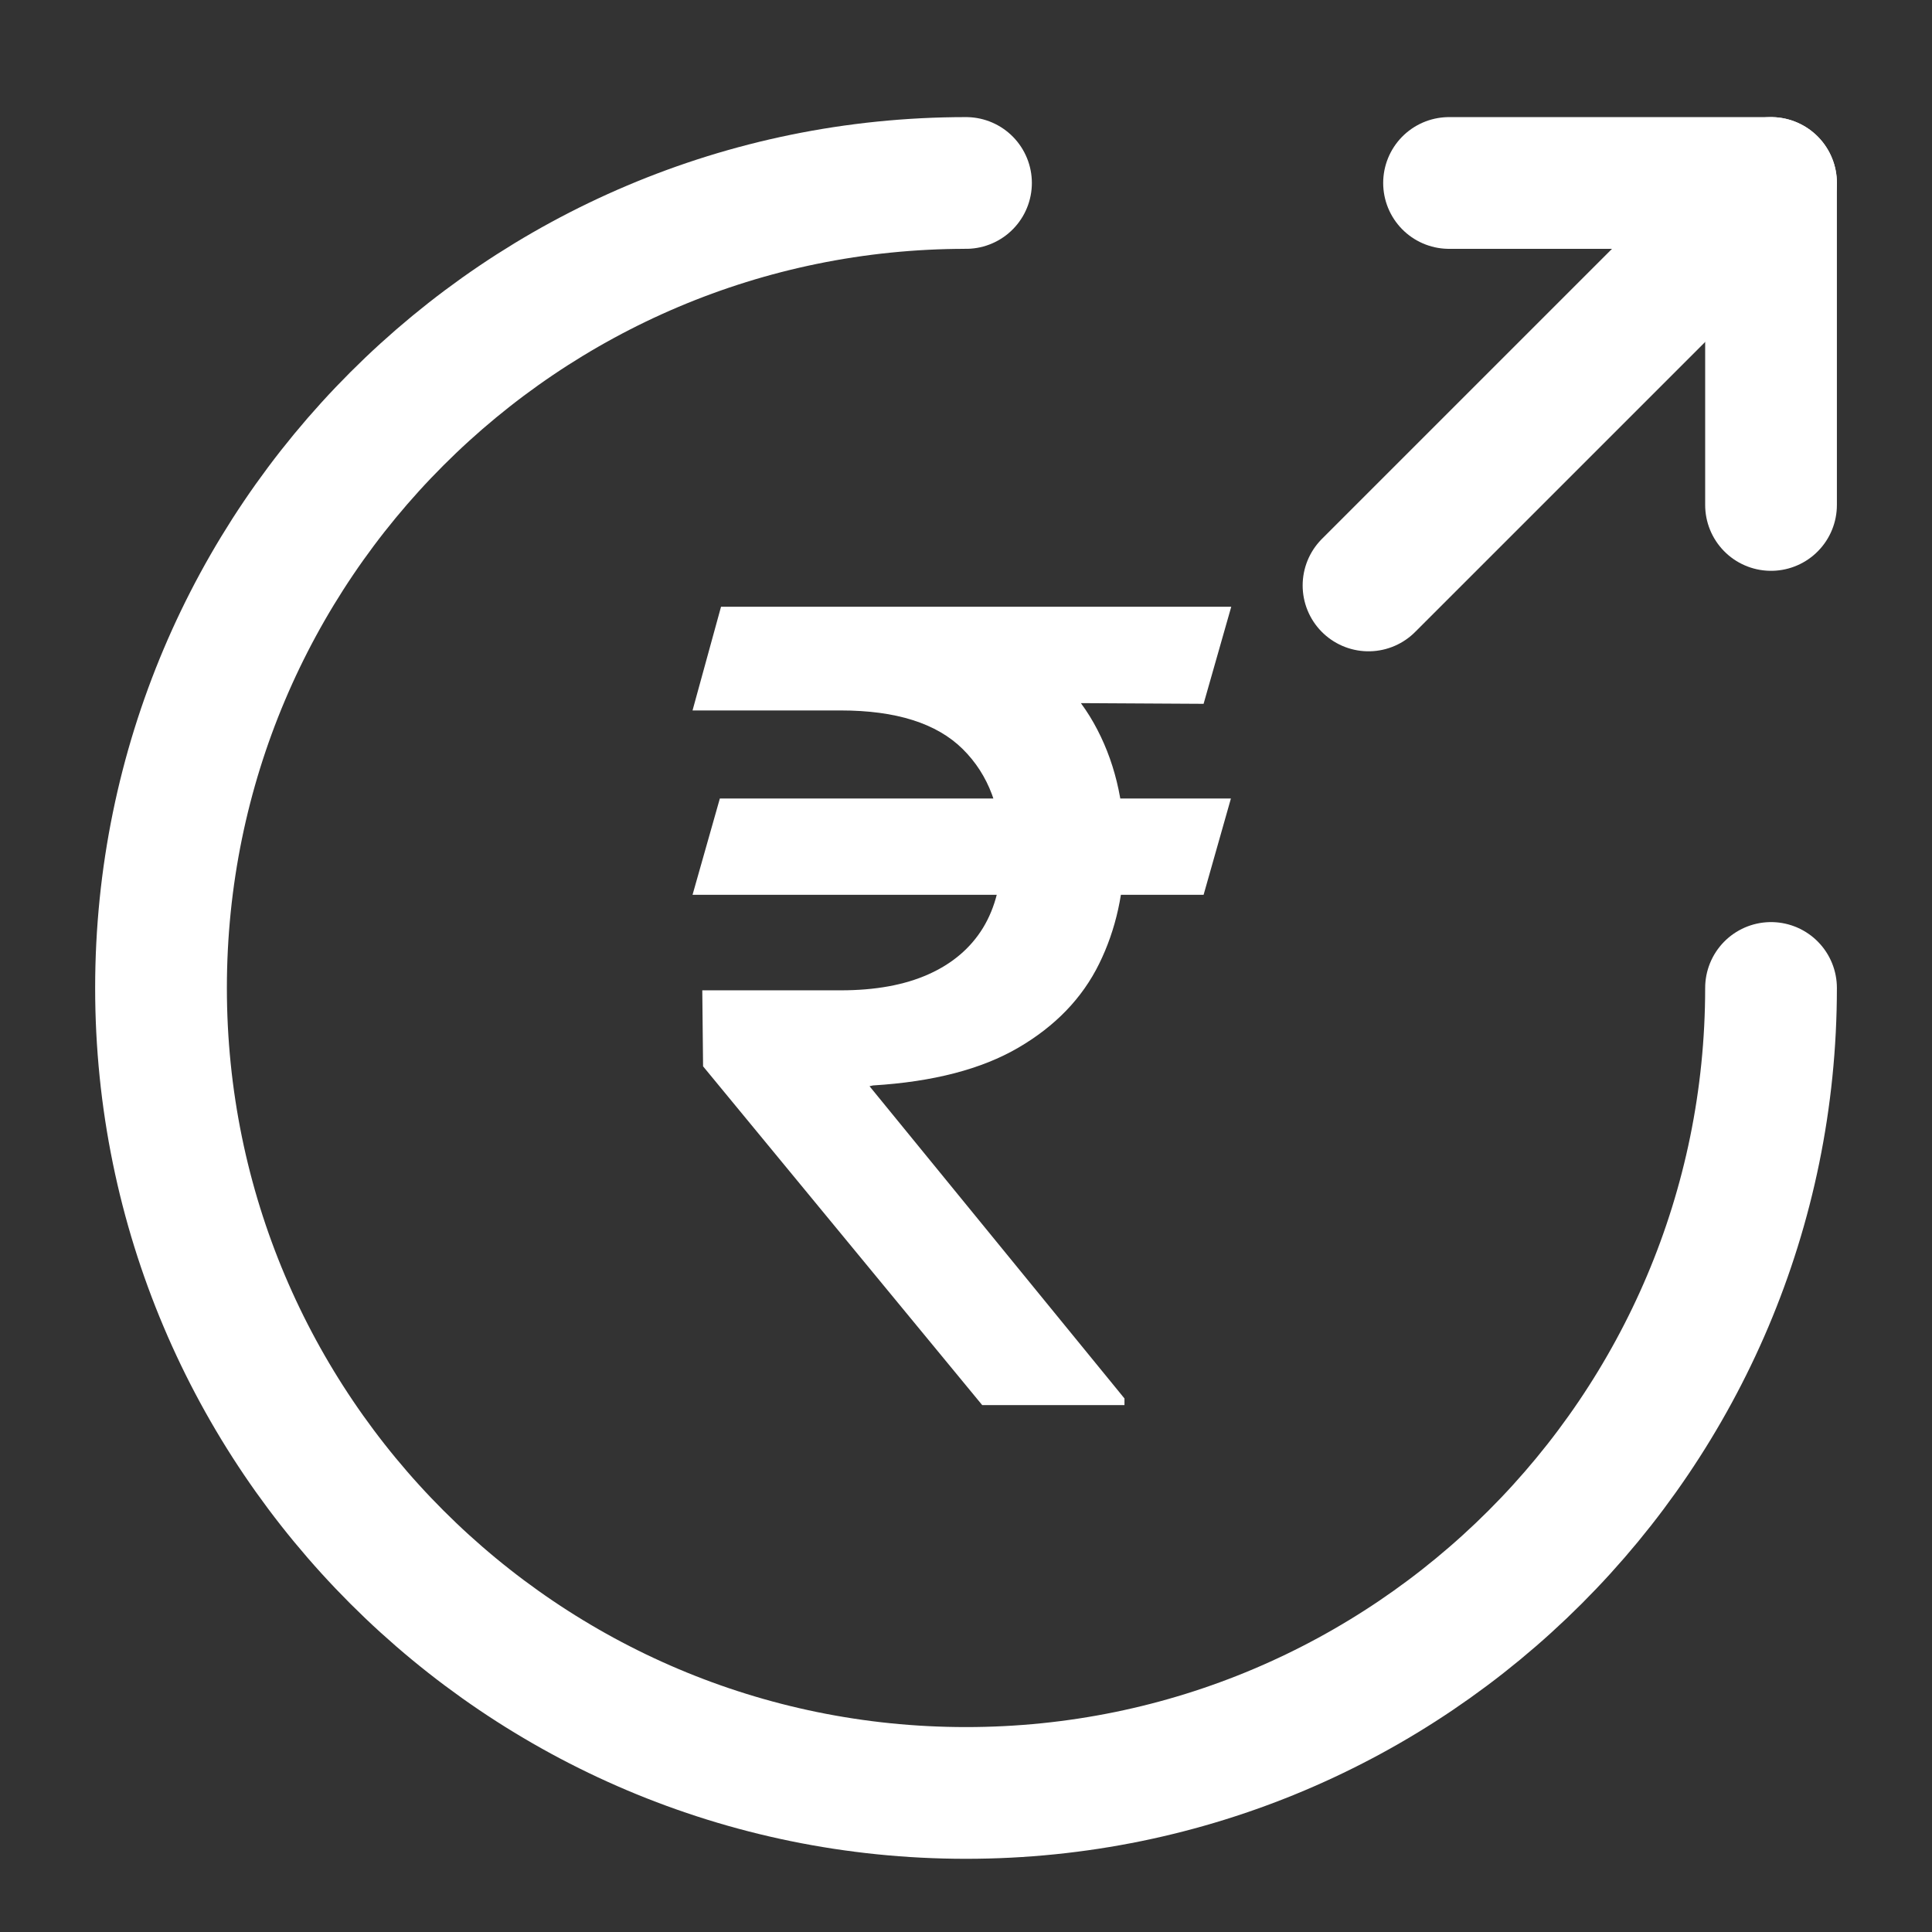
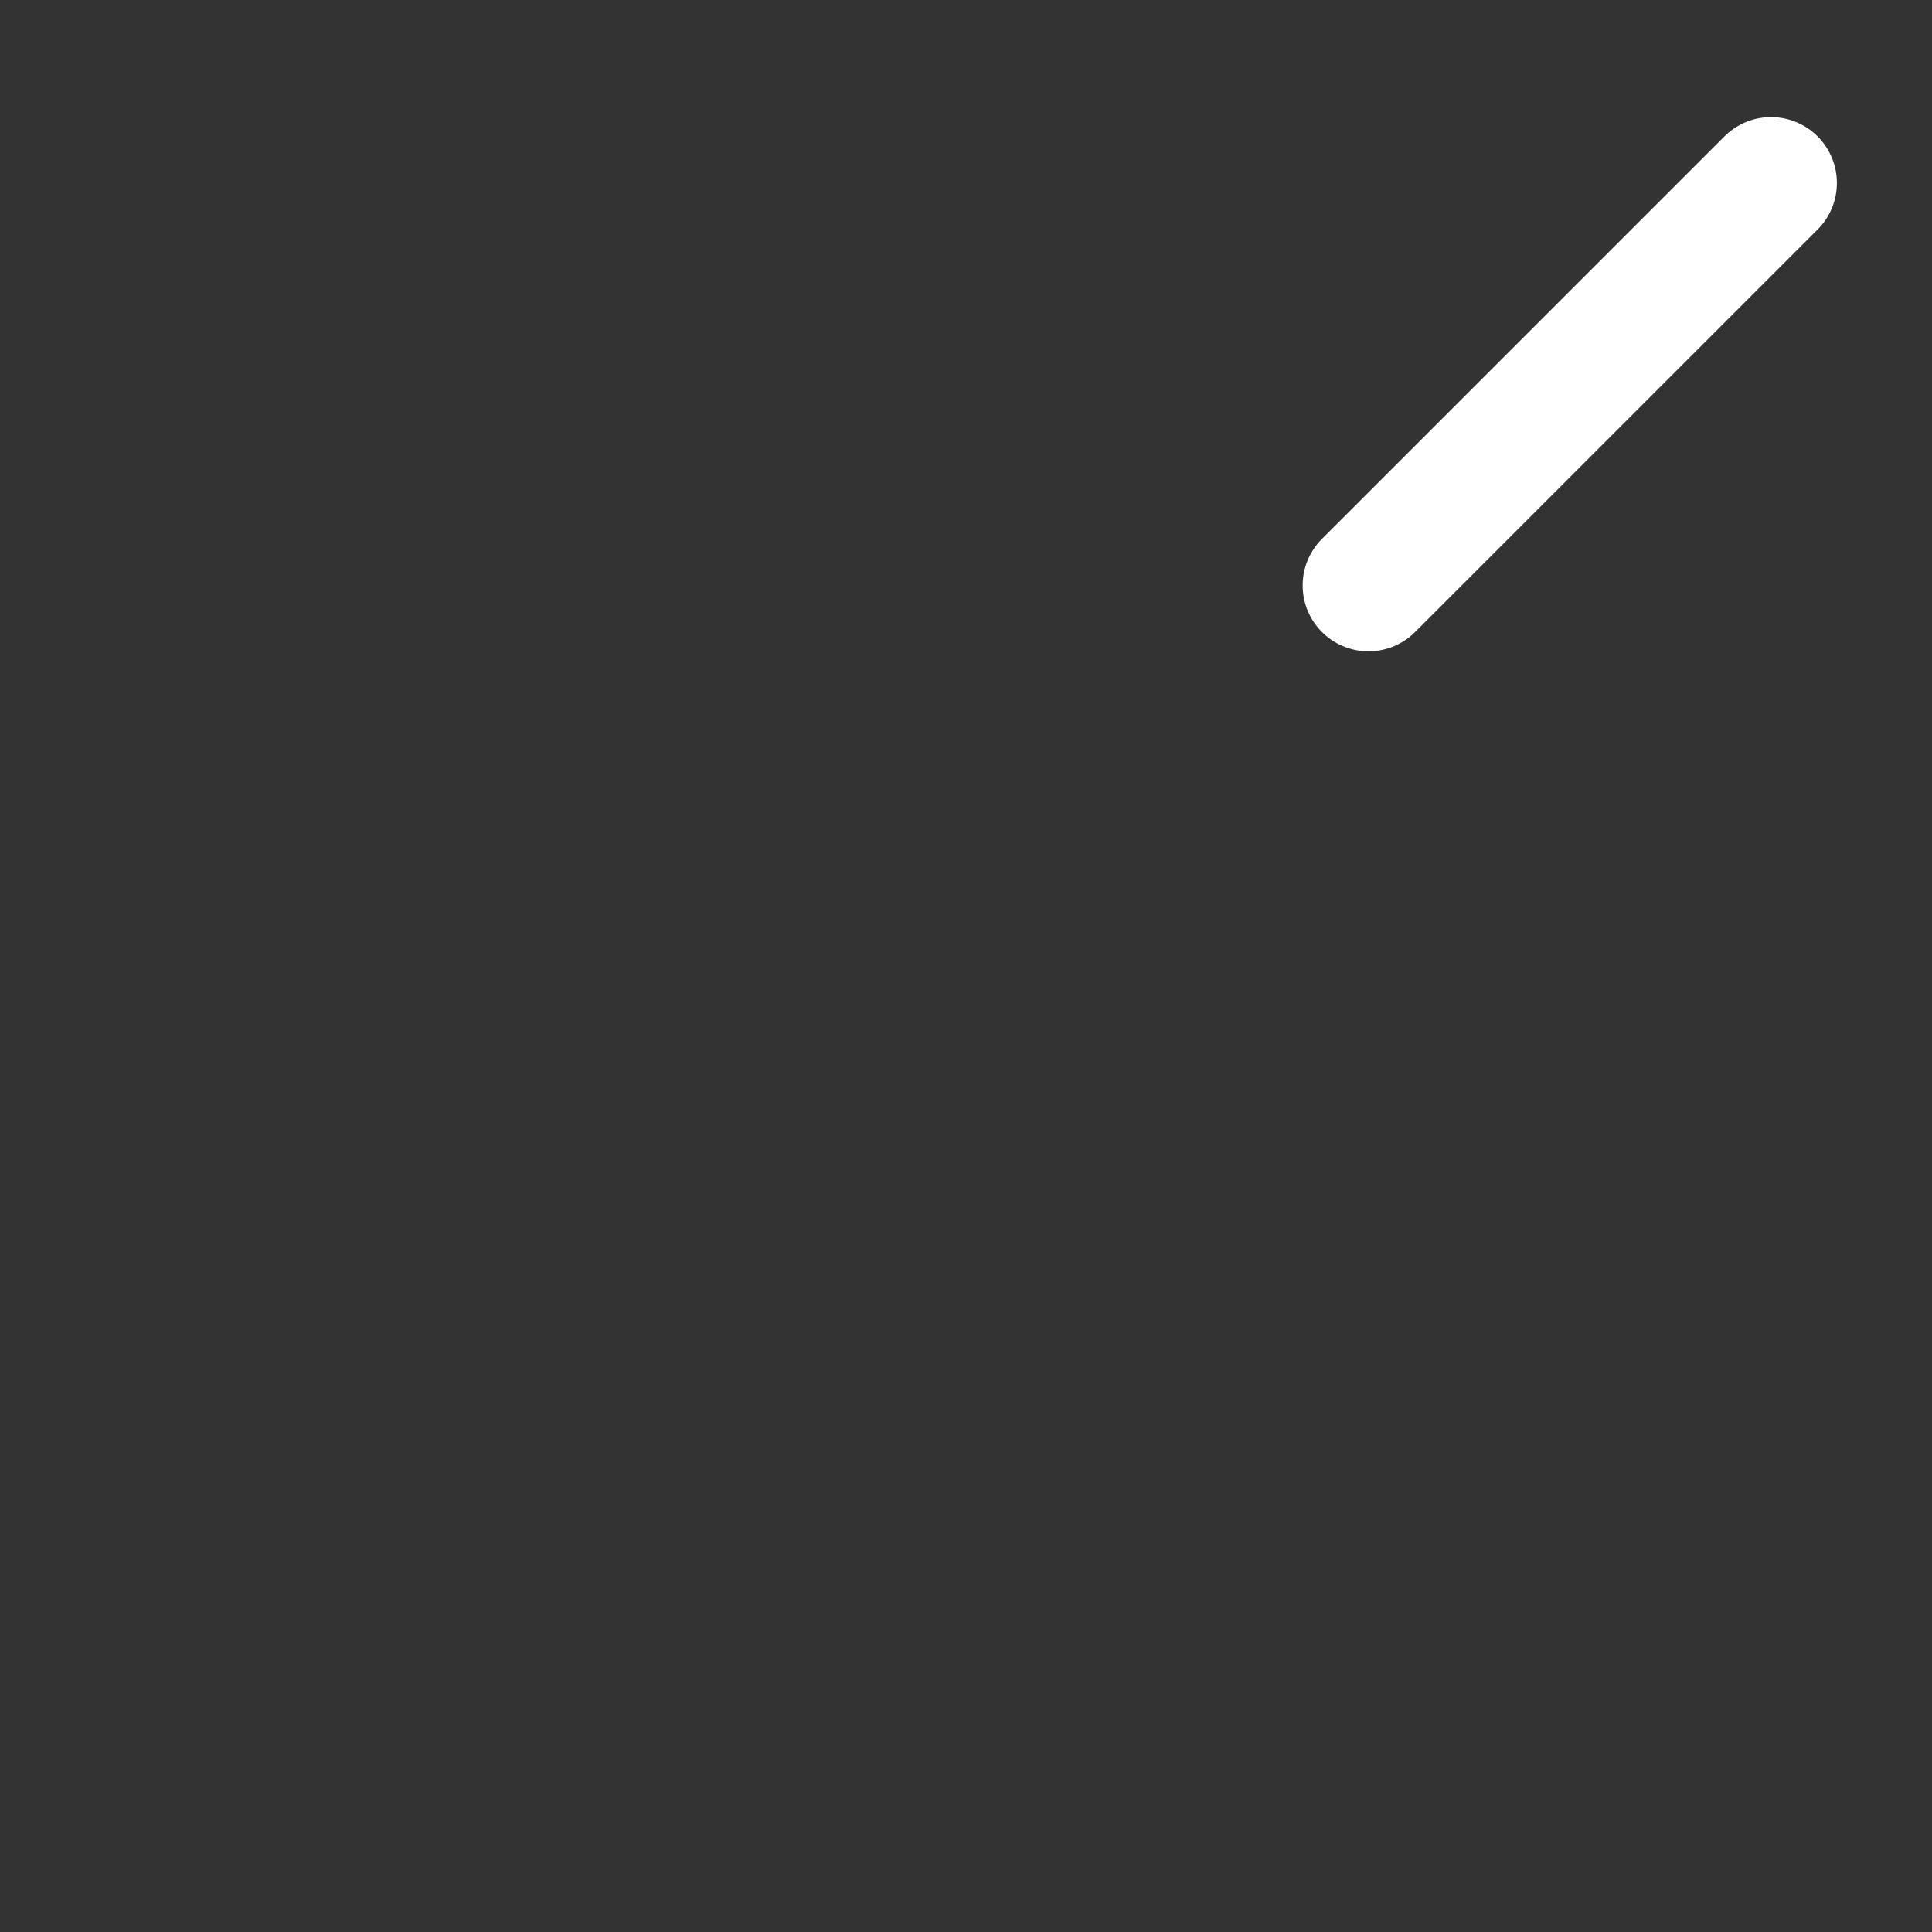
<svg xmlns="http://www.w3.org/2000/svg" width="44" height="44" viewBox="0 0 44 44" fill="none">
  <rect x="0" y="0" width="44" height="44" fill="#333333" stroke="none" />
-   <path d="M40.334 22.5C40.334 32.62 32.12 40.833 22 40.833C11.88 40.833 3.667 32.62 3.667 22.5C3.667 12.38 11.88 4.167 22 4.167" stroke="white" stroke-width="3" stroke-linecap="round" stroke-linejoin="round" />
-   <path d="M40.334 11.5V4.167H33.001" stroke="white" stroke-width="3" stroke-linecap="round" stroke-linejoin="round" />
  <path d="M31.167 13.333L40.334 4.167" stroke="white" stroke-width="3" stroke-linecap="round" stroke-linejoin="round" />
-   <path d="M28.033 18.186L27.411 20.379H15.772L16.394 18.186H28.033ZM22.369 32L16.012 24.285L15.994 22.554H19.146C19.933 22.554 20.599 22.433 21.143 22.19C21.688 21.947 22.102 21.595 22.386 21.134C22.671 20.666 22.812 20.098 22.812 19.429C22.812 18.435 22.517 17.645 21.925 17.059C21.333 16.473 20.407 16.18 19.146 16.18H15.772L16.421 13.818H19.146C20.614 13.818 21.824 14.052 22.777 14.52C23.73 14.987 24.44 15.635 24.908 16.464C25.375 17.292 25.609 18.248 25.609 19.331C25.609 20.296 25.417 21.169 25.032 21.95C24.647 22.732 24.035 23.368 23.194 23.859C22.354 24.35 21.25 24.637 19.883 24.72L19.803 24.738L25.609 31.849V32H22.369ZM28.041 13.818L27.411 16.029L18.107 15.976L18.738 13.818H28.041Z" fill="white" />
</svg>